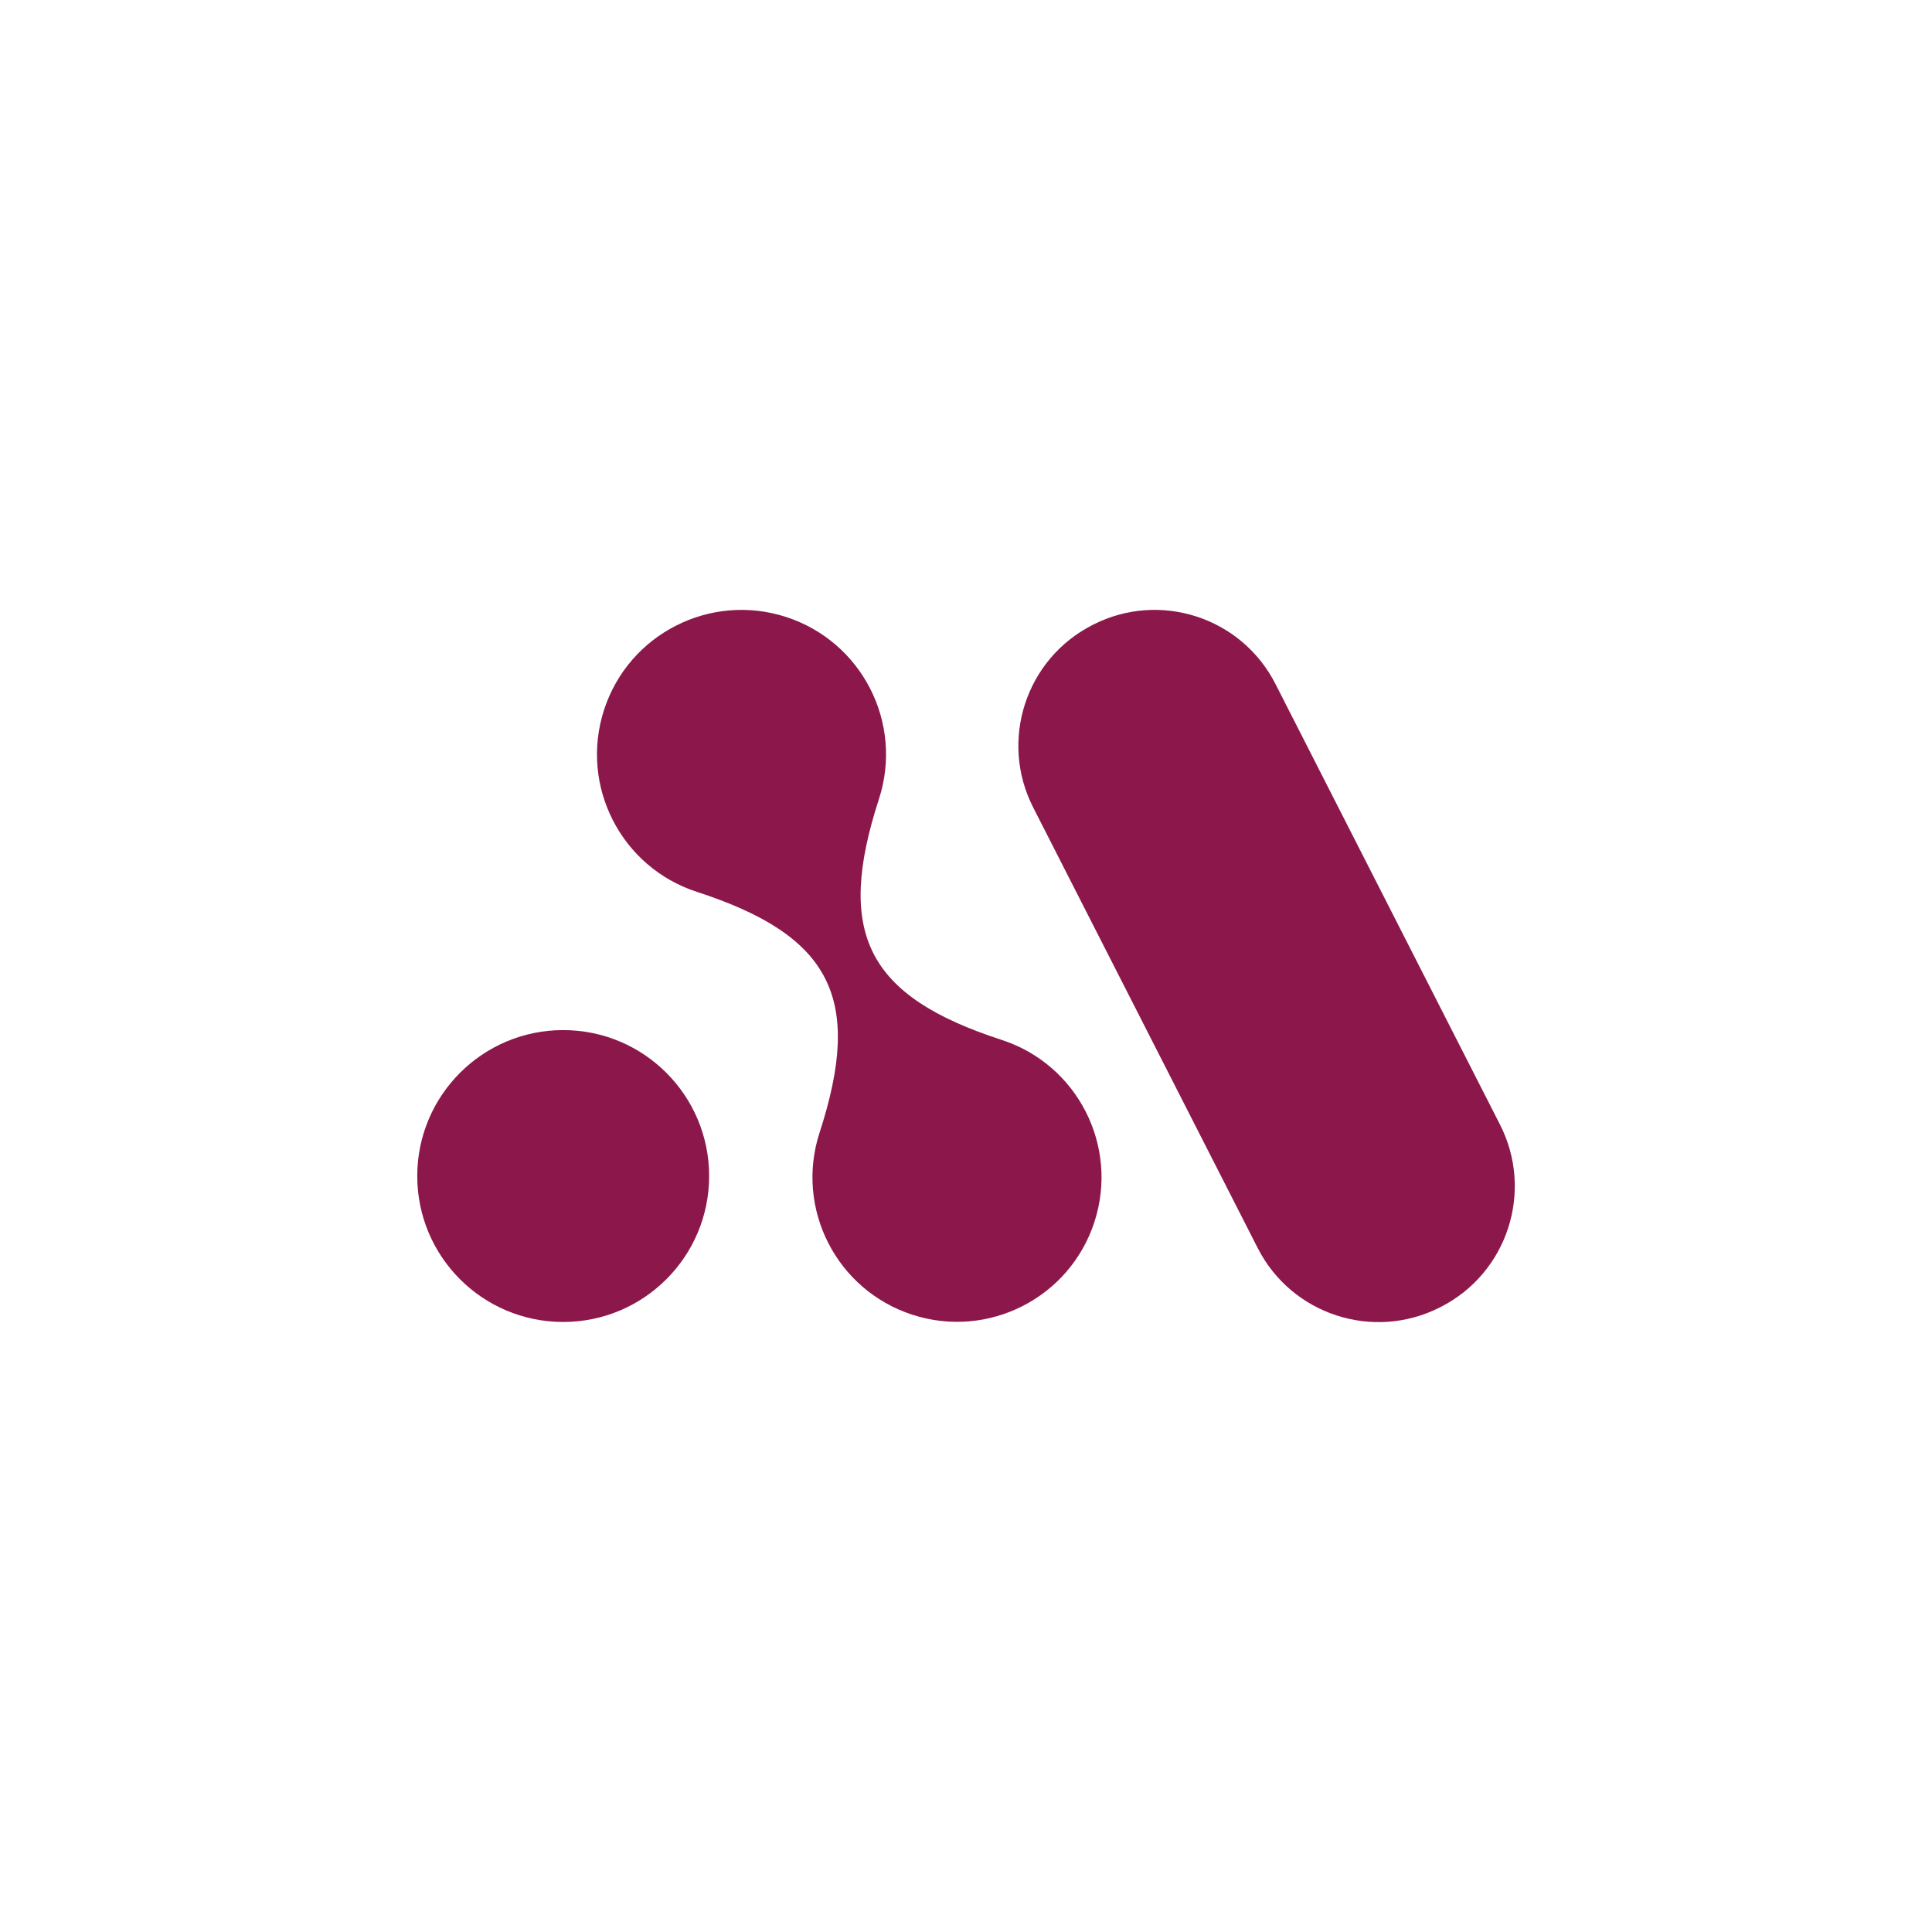
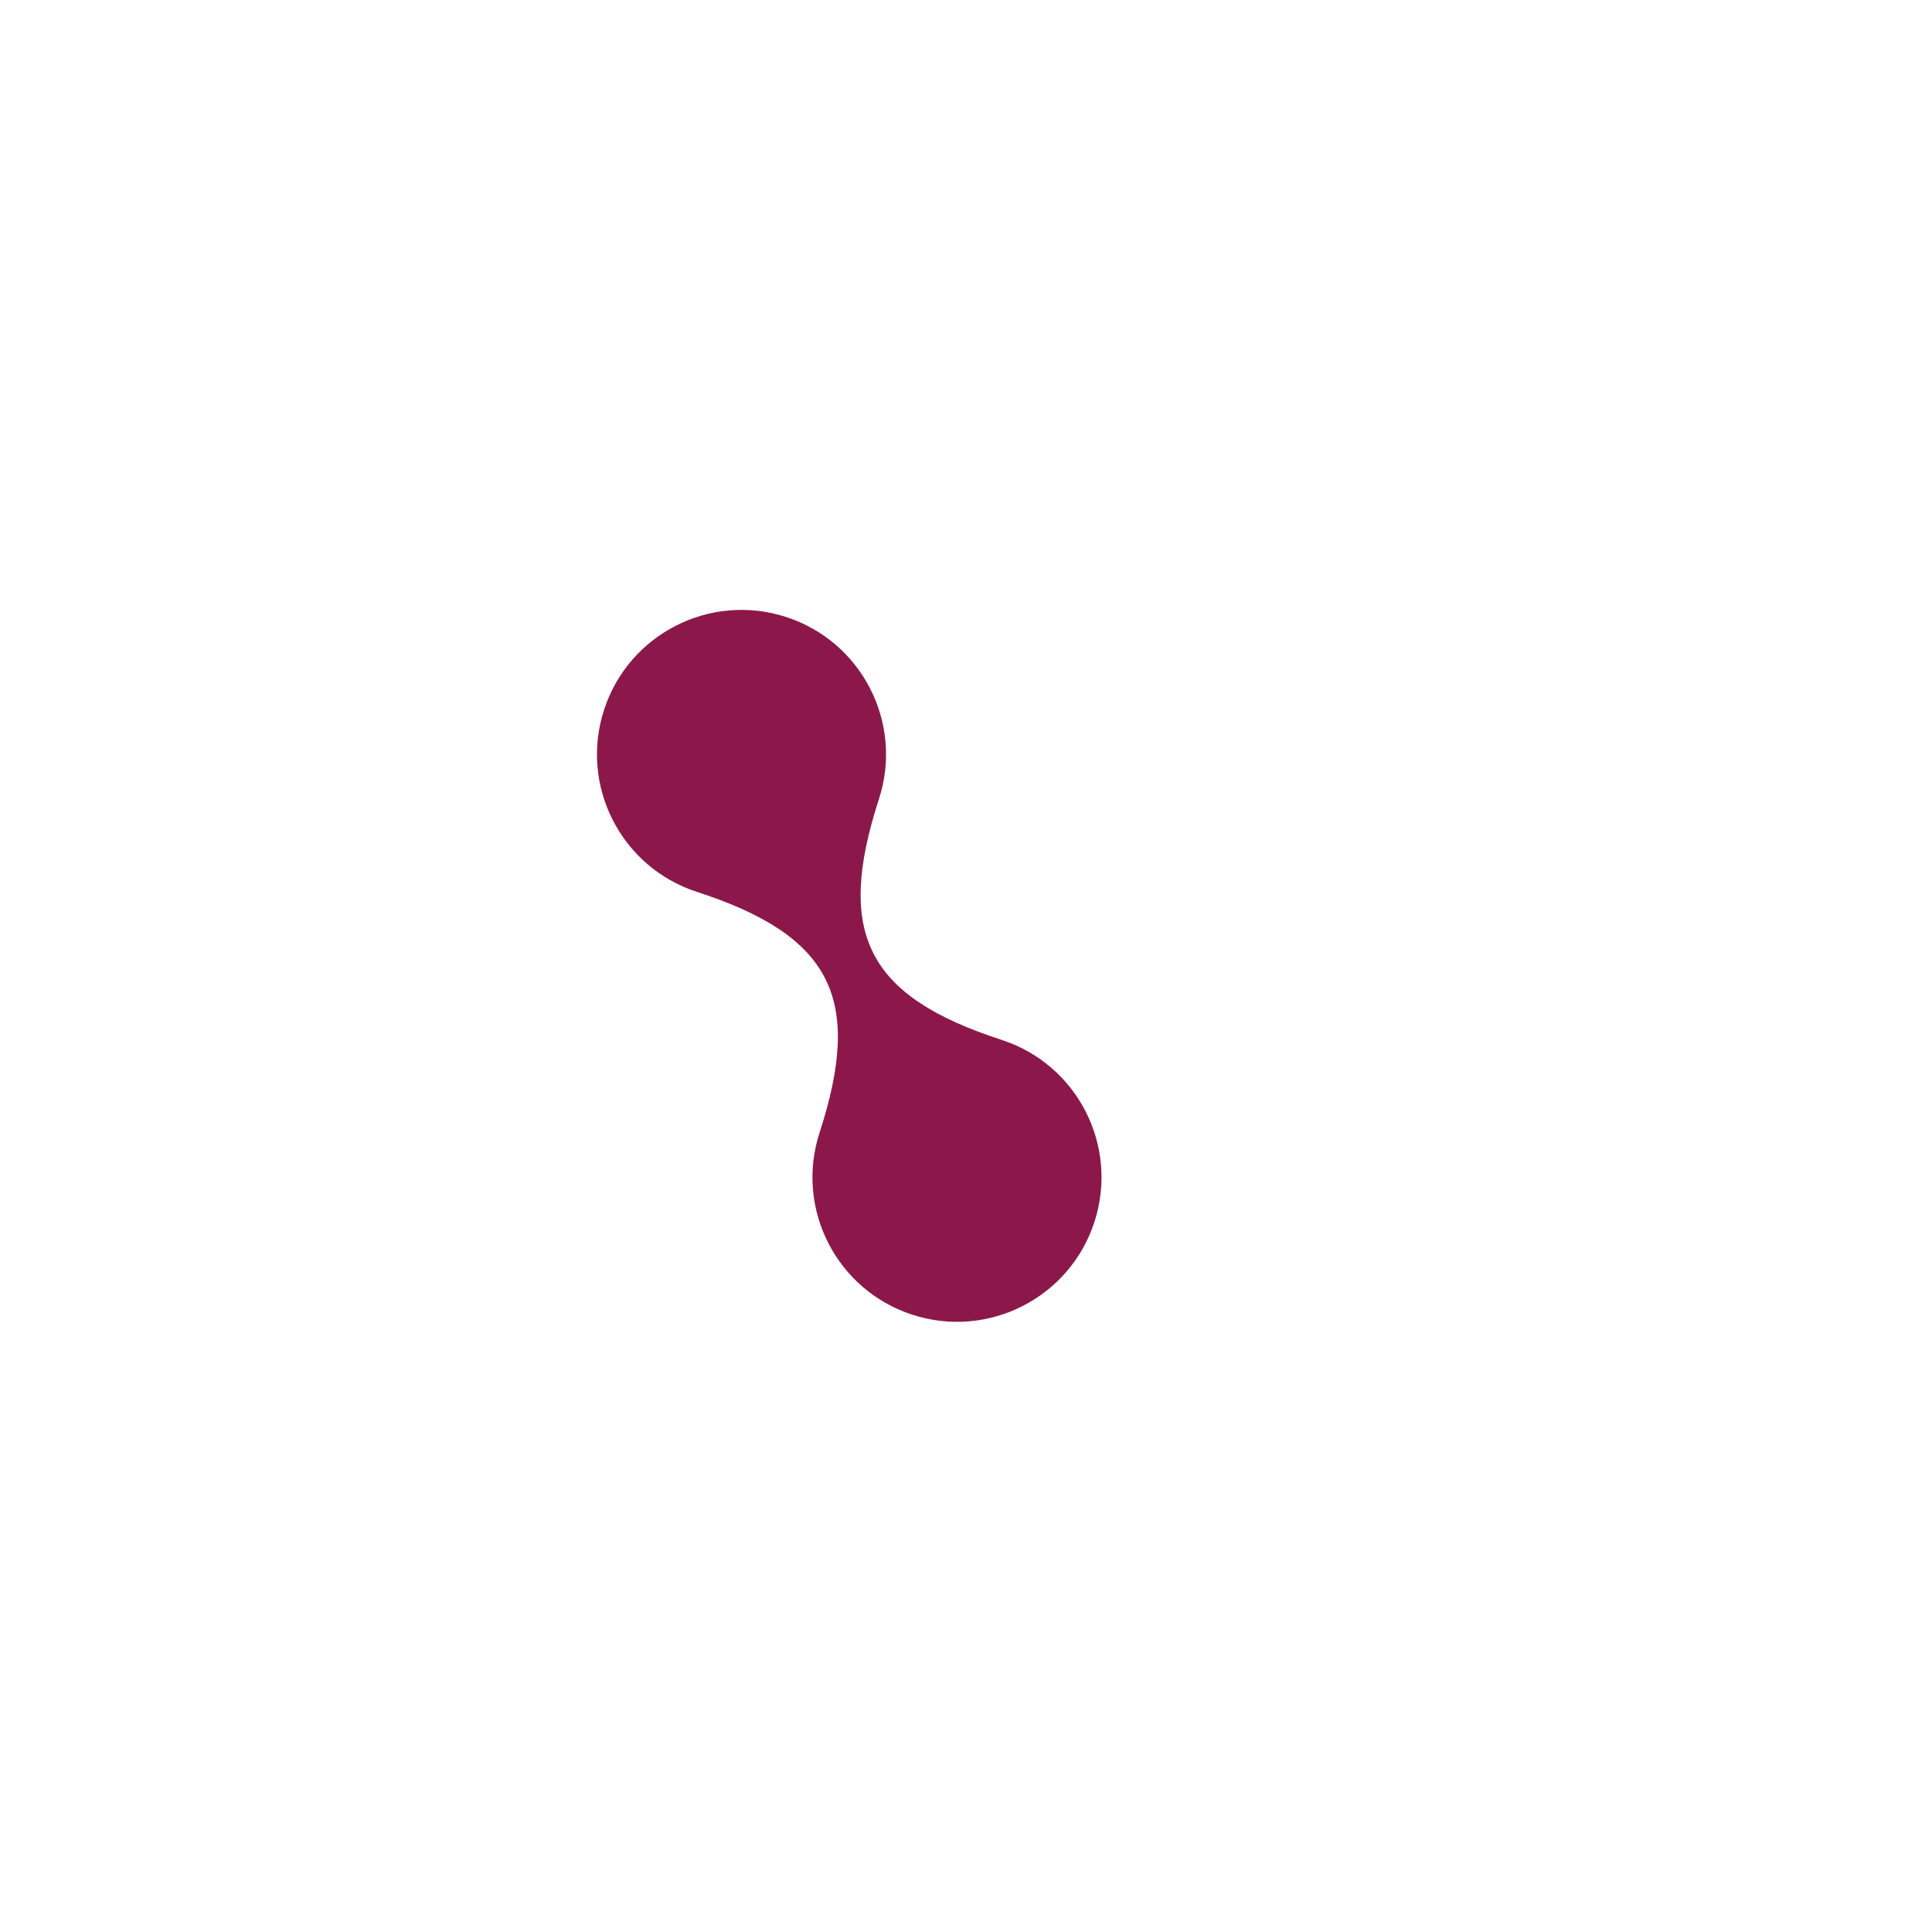
<svg xmlns="http://www.w3.org/2000/svg" fill="none" viewBox="0 0 64 64" height="64" width="64">
  <path fill="#8C184B" d="M33.181 34.448C28.727 33.001 27.669 30.924 29.116 26.47C29.933 23.956 28.557 21.256 26.043 20.439C23.529 19.622 20.828 20.998 20.011 23.512C19.194 26.026 20.57 28.727 23.085 29.544C27.538 30.991 28.596 33.068 27.149 37.521C26.332 40.035 27.708 42.736 30.223 43.552C32.737 44.369 35.437 42.993 36.254 40.479C37.071 37.965 35.695 35.264 33.181 34.448Z" />
-   <path fill="#8C184B" d="M18.656 34.123C15.986 34.123 13.822 36.288 13.822 38.958C13.822 41.628 15.986 43.792 18.656 43.792C21.326 43.792 23.491 41.628 23.491 38.958C23.491 36.288 21.326 34.123 18.656 34.123Z" />
-   <path fill="#8C184B" d="M42.251 22.657C41.125 20.446 38.42 19.567 36.209 20.694L36.188 20.705C33.977 21.831 33.098 24.536 34.225 26.747L41.663 41.343C42.789 43.554 45.494 44.433 47.704 43.306L47.726 43.295C49.937 42.169 50.816 39.464 49.689 37.253L42.251 22.657Z" />
</svg>